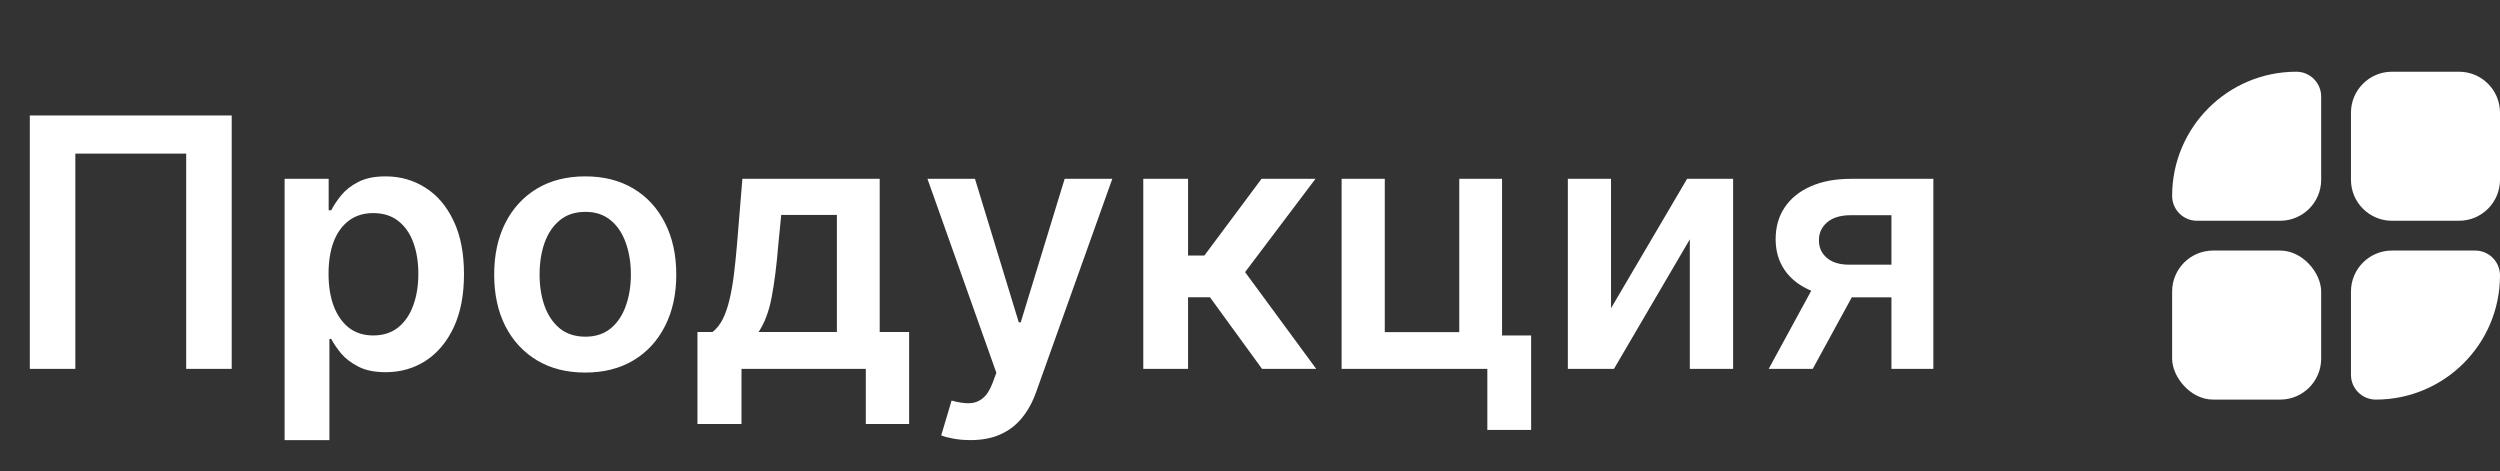
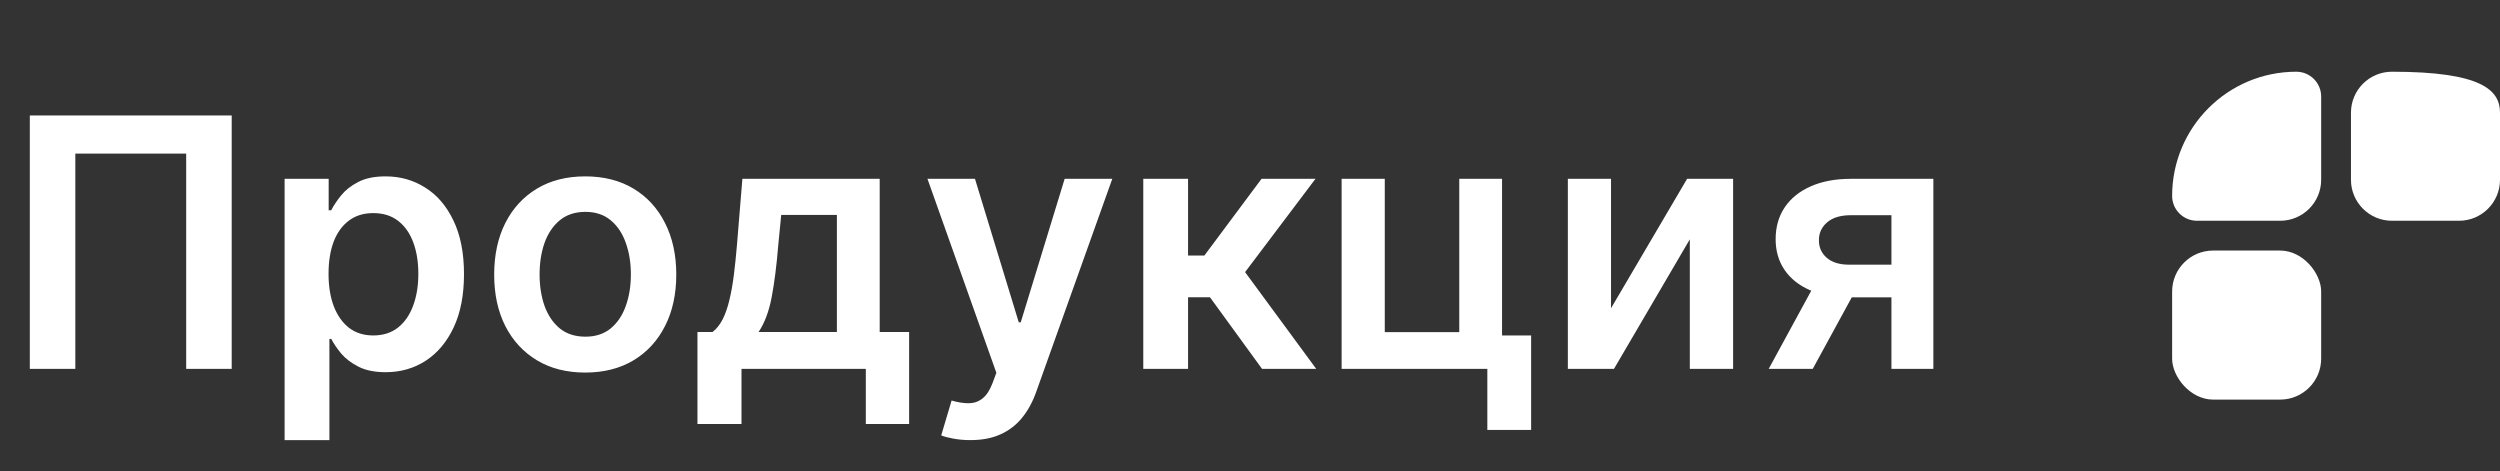
<svg xmlns="http://www.w3.org/2000/svg" width="122" height="23" viewBox="0 0 122 23" fill="none">
  <rect x="0" y="0" width="122" height="23" fill="#333333" stroke="none" />
  <path d="M11.307 5.636V18H9.086V7.496H3.676V18H1.455V5.636H11.307ZM13.889 21.477V8.727H16.039V10.261H16.165C16.278 10.035 16.437 9.796 16.642 9.542C16.848 9.285 17.125 9.065 17.475 8.884C17.826 8.699 18.272 8.607 18.816 8.607C19.532 8.607 20.178 8.79 20.753 9.156C21.333 9.518 21.792 10.055 22.13 10.768C22.472 11.476 22.643 12.345 22.643 13.376C22.643 14.394 22.476 15.259 22.142 15.972C21.808 16.684 21.353 17.227 20.778 17.602C20.202 17.976 19.55 18.163 18.822 18.163C18.29 18.163 17.85 18.075 17.5 17.897C17.149 17.72 16.868 17.507 16.654 17.258C16.445 17.004 16.282 16.764 16.165 16.539H16.075V21.477H13.889ZM16.033 13.364C16.033 13.963 16.117 14.489 16.286 14.939C16.459 15.39 16.707 15.742 17.029 15.996C17.355 16.245 17.749 16.37 18.212 16.37C18.695 16.37 19.099 16.241 19.425 15.984C19.751 15.722 19.997 15.366 20.162 14.915C20.331 14.46 20.415 13.943 20.415 13.364C20.415 12.788 20.333 12.277 20.168 11.83C20.003 11.383 19.757 11.033 19.431 10.78C19.105 10.526 18.699 10.399 18.212 10.399C17.745 10.399 17.349 10.522 17.023 10.768C16.697 11.013 16.449 11.357 16.28 11.8C16.115 12.243 16.033 12.764 16.033 13.364ZM28.559 18.181C27.654 18.181 26.869 17.982 26.205 17.584C25.541 17.185 25.026 16.628 24.659 15.911C24.297 15.195 24.116 14.358 24.116 13.4C24.116 12.442 24.297 11.603 24.659 10.883C25.026 10.162 25.541 9.603 26.205 9.204C26.869 8.806 27.654 8.607 28.559 8.607C29.465 8.607 30.25 8.806 30.914 9.204C31.578 9.603 32.091 10.162 32.453 10.883C32.819 11.603 33.002 12.442 33.002 13.4C33.002 14.358 32.819 15.195 32.453 15.911C32.091 16.628 31.578 17.185 30.914 17.584C30.25 17.982 29.465 18.181 28.559 18.181ZM28.571 16.43C29.062 16.43 29.473 16.296 29.803 16.026C30.133 15.752 30.378 15.386 30.539 14.927C30.704 14.468 30.787 13.957 30.787 13.394C30.787 12.826 30.704 12.313 30.539 11.854C30.378 11.392 30.133 11.023 29.803 10.75C29.473 10.476 29.062 10.339 28.571 10.339C28.068 10.339 27.65 10.476 27.316 10.75C26.986 11.023 26.738 11.392 26.573 11.854C26.412 12.313 26.332 12.826 26.332 13.394C26.332 13.957 26.412 14.468 26.573 14.927C26.738 15.386 26.986 15.752 27.316 16.026C27.65 16.296 28.068 16.43 28.571 16.43ZM34.036 20.692V16.201H34.773C34.97 16.048 35.135 15.841 35.268 15.579C35.401 15.314 35.509 15.002 35.594 14.643C35.682 14.281 35.755 13.877 35.811 13.43C35.867 12.979 35.918 12.494 35.962 11.975L36.228 8.727H42.929V16.201H44.365V20.692H42.252V18H36.185V20.692H34.036ZM37.019 16.201H40.84V10.49H38.123L37.978 11.975C37.898 12.957 37.791 13.798 37.658 14.499C37.526 15.199 37.312 15.766 37.019 16.201ZM47.355 21.477C47.057 21.477 46.782 21.453 46.528 21.405C46.279 21.361 46.079 21.308 45.931 21.248L46.438 19.546C46.755 19.638 47.039 19.682 47.289 19.678C47.538 19.674 47.758 19.596 47.947 19.443C48.14 19.294 48.303 19.044 48.436 18.694L48.623 18.193L45.26 8.727H47.579L49.716 15.73H49.812L51.955 8.727H54.28L50.567 19.123C50.394 19.614 50.164 20.034 49.879 20.385C49.593 20.739 49.243 21.008 48.828 21.194C48.418 21.383 47.927 21.477 47.355 21.477ZM55.792 18V8.727H57.977V12.47H58.774L61.563 8.727H64.195L60.76 13.279L64.231 18H61.587L59.046 14.505H57.977V18H55.792ZM73.3 8.727V16.37H74.719V20.982H72.582V18H65.471V8.727H67.577V16.207H71.212V8.727H73.3ZM78.618 15.042L82.33 8.727H84.576V18H82.463V11.679L78.762 18H76.511V8.727H78.618V15.042ZM92.302 18V10.502H90.322C89.819 10.502 89.432 10.619 89.162 10.852C88.893 11.086 88.76 11.376 88.764 11.722C88.76 12.068 88.887 12.354 89.144 12.579C89.402 12.804 89.77 12.917 90.249 12.917H92.99V14.511H90.249C89.509 14.511 88.869 14.394 88.329 14.161C87.79 13.927 87.376 13.597 87.086 13.171C86.796 12.744 86.651 12.245 86.651 11.673C86.651 11.078 86.798 10.56 87.092 10.122C87.39 9.679 87.812 9.337 88.36 9.096C88.911 8.85 89.565 8.727 90.322 8.727H94.348V18H92.302ZM86.313 18L88.903 13.243H91.058L88.462 18H86.313Z" fill="white" />
  <path d="M106 9.561C106 6.213 108.713 3.5 112.061 3.5V3.5C112.73 3.5 113.273 4.043 113.273 4.712V8.773C113.273 9.877 112.377 10.773 111.273 10.773H107.212C106.543 10.773 106 10.23 106 9.561V9.561Z" fill="white" />
  <rect x="106" y="12.227" width="7.273" height="7.273" rx="2" fill="white" />
-   <path d="M114.727 14.227C114.727 13.123 115.623 12.227 116.727 12.227H120.788C121.457 12.227 122 12.77 122 13.439V13.439C122 16.787 119.287 19.5 115.939 19.5V19.5C115.27 19.5 114.727 18.957 114.727 18.288V14.227Z" fill="white" />
-   <path d="M114.727 5.5C114.727 4.395 115.623 3.5 116.727 3.5H120C121.105 3.5 122 4.395 122 5.5V8.773C122 9.877 121.105 10.773 120 10.773H116.727C115.623 10.773 114.727 9.877 114.727 8.773V5.5Z" fill="white" />
+   <path d="M114.727 5.5C114.727 4.395 115.623 3.5 116.727 3.5C121.105 3.5 122 4.395 122 5.5V8.773C122 9.877 121.105 10.773 120 10.773H116.727C115.623 10.773 114.727 9.877 114.727 8.773V5.5Z" fill="white" />
</svg>